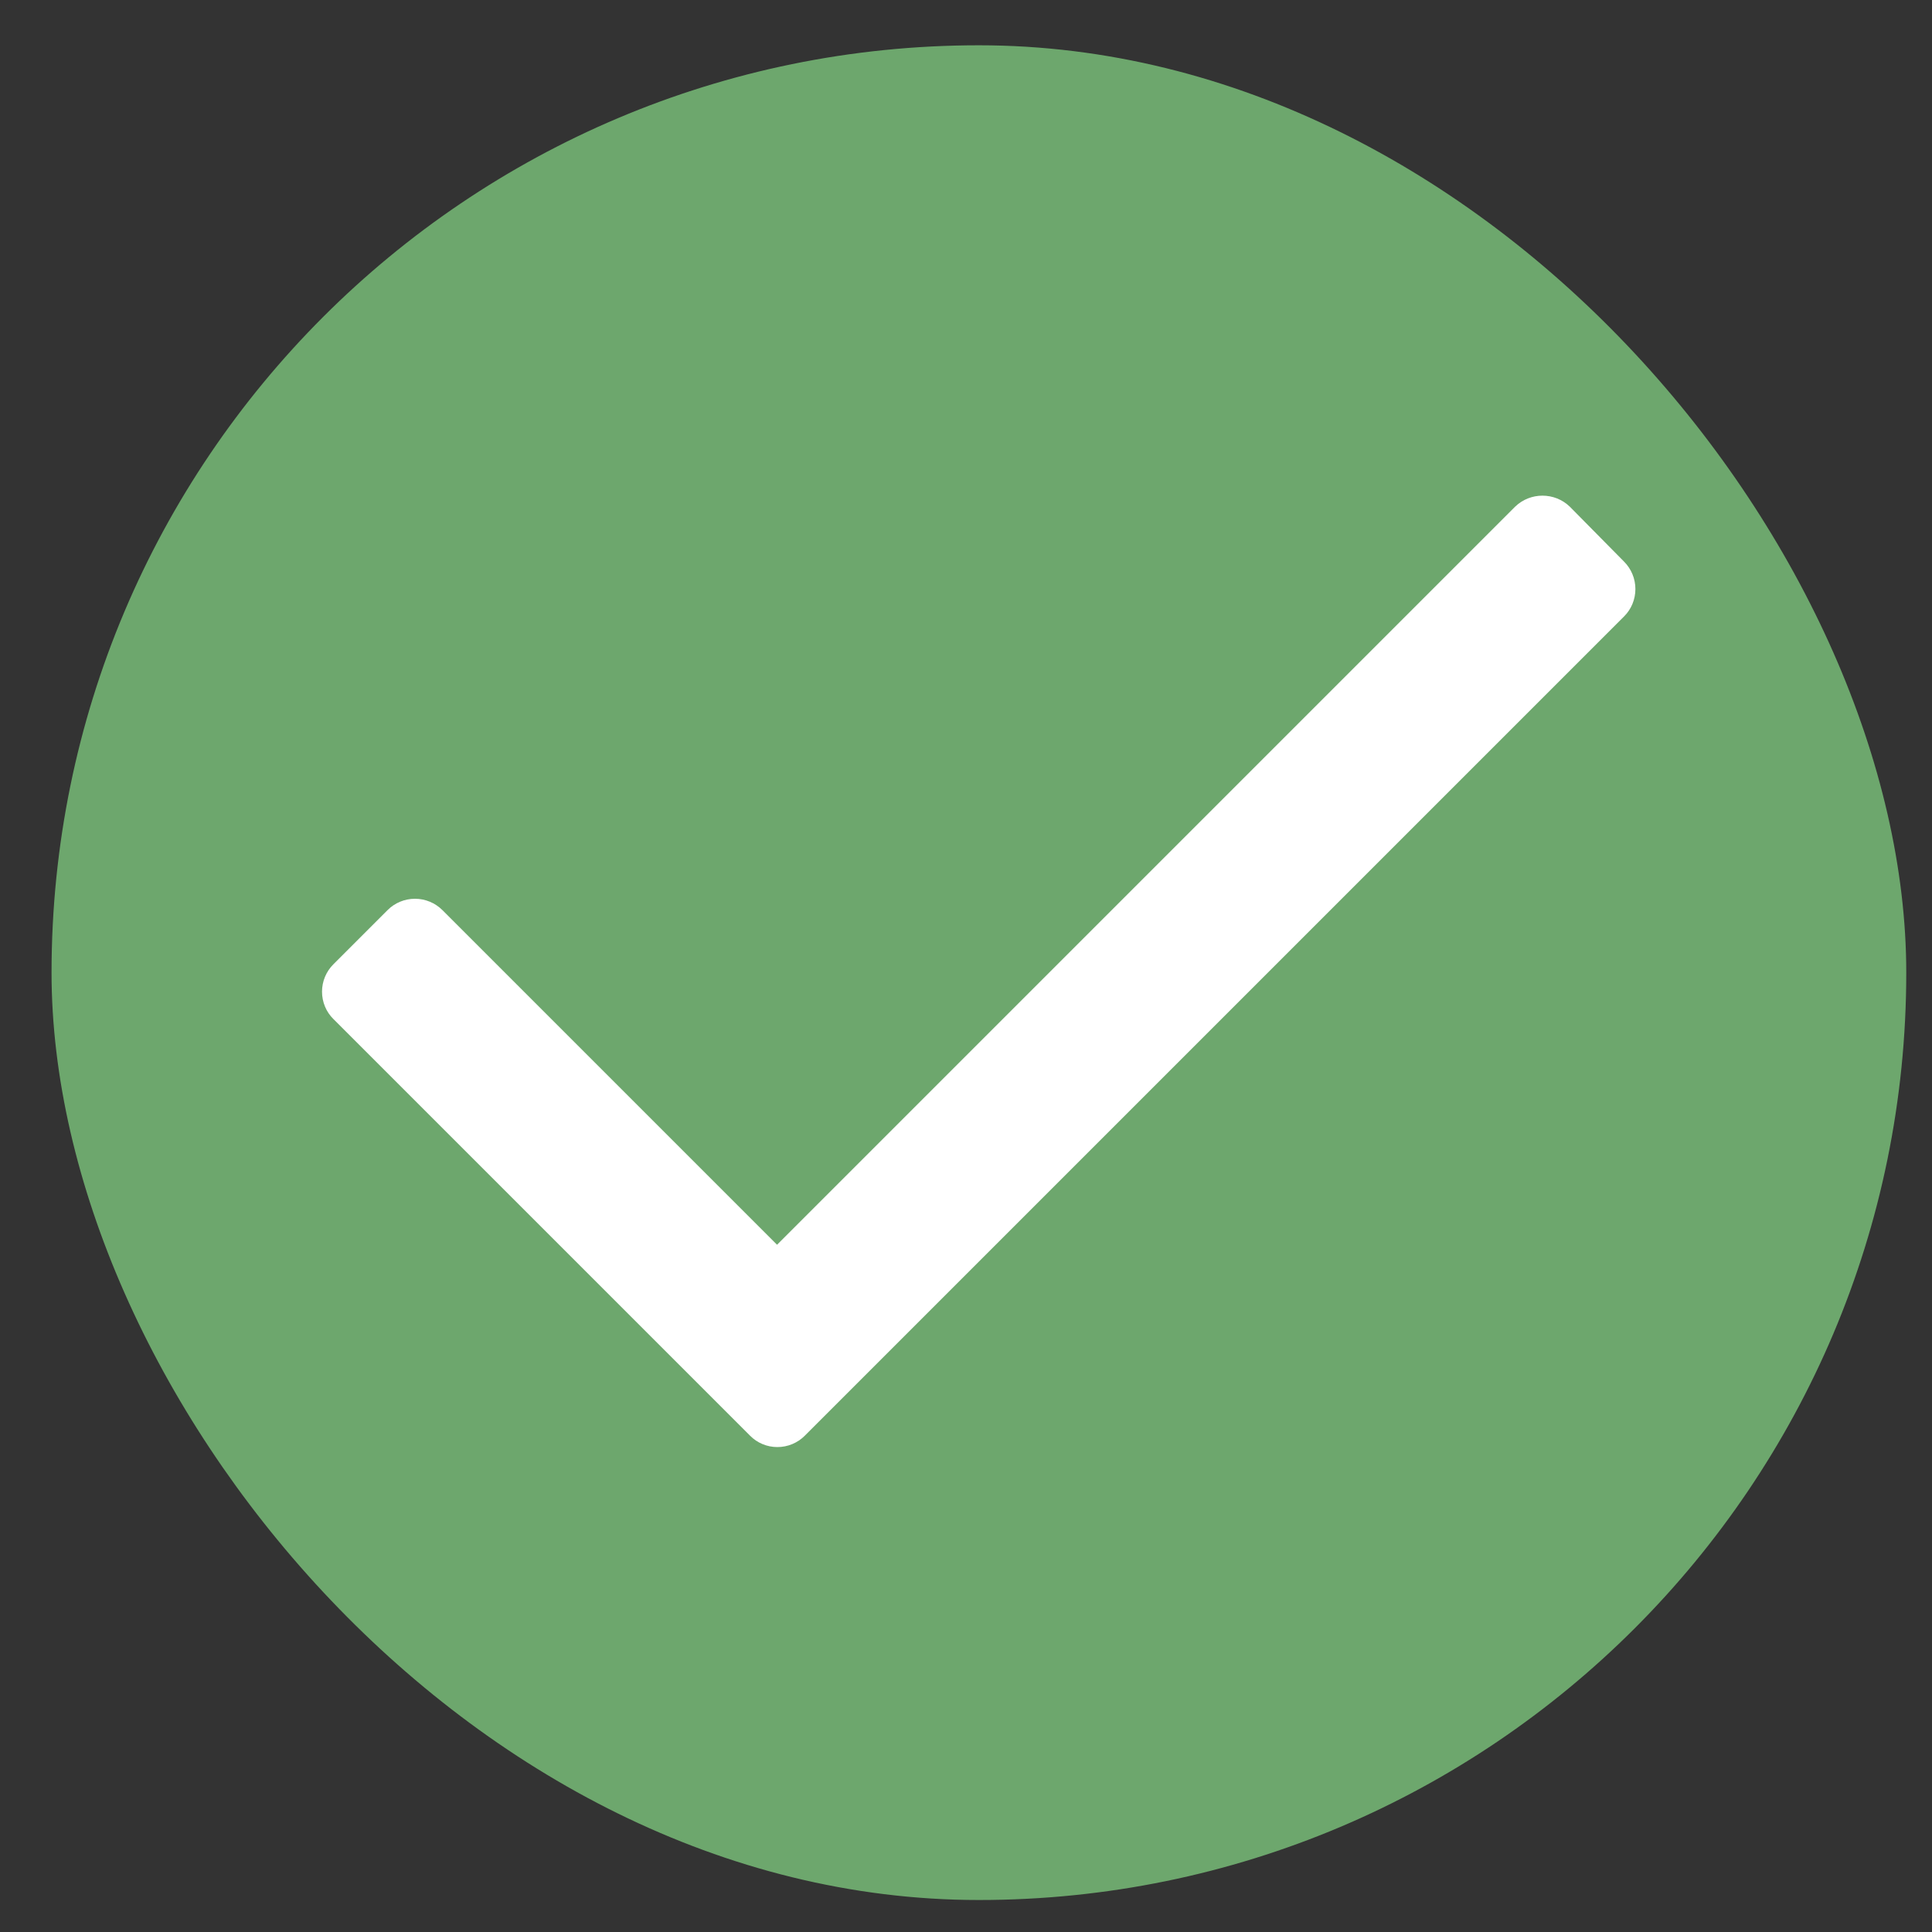
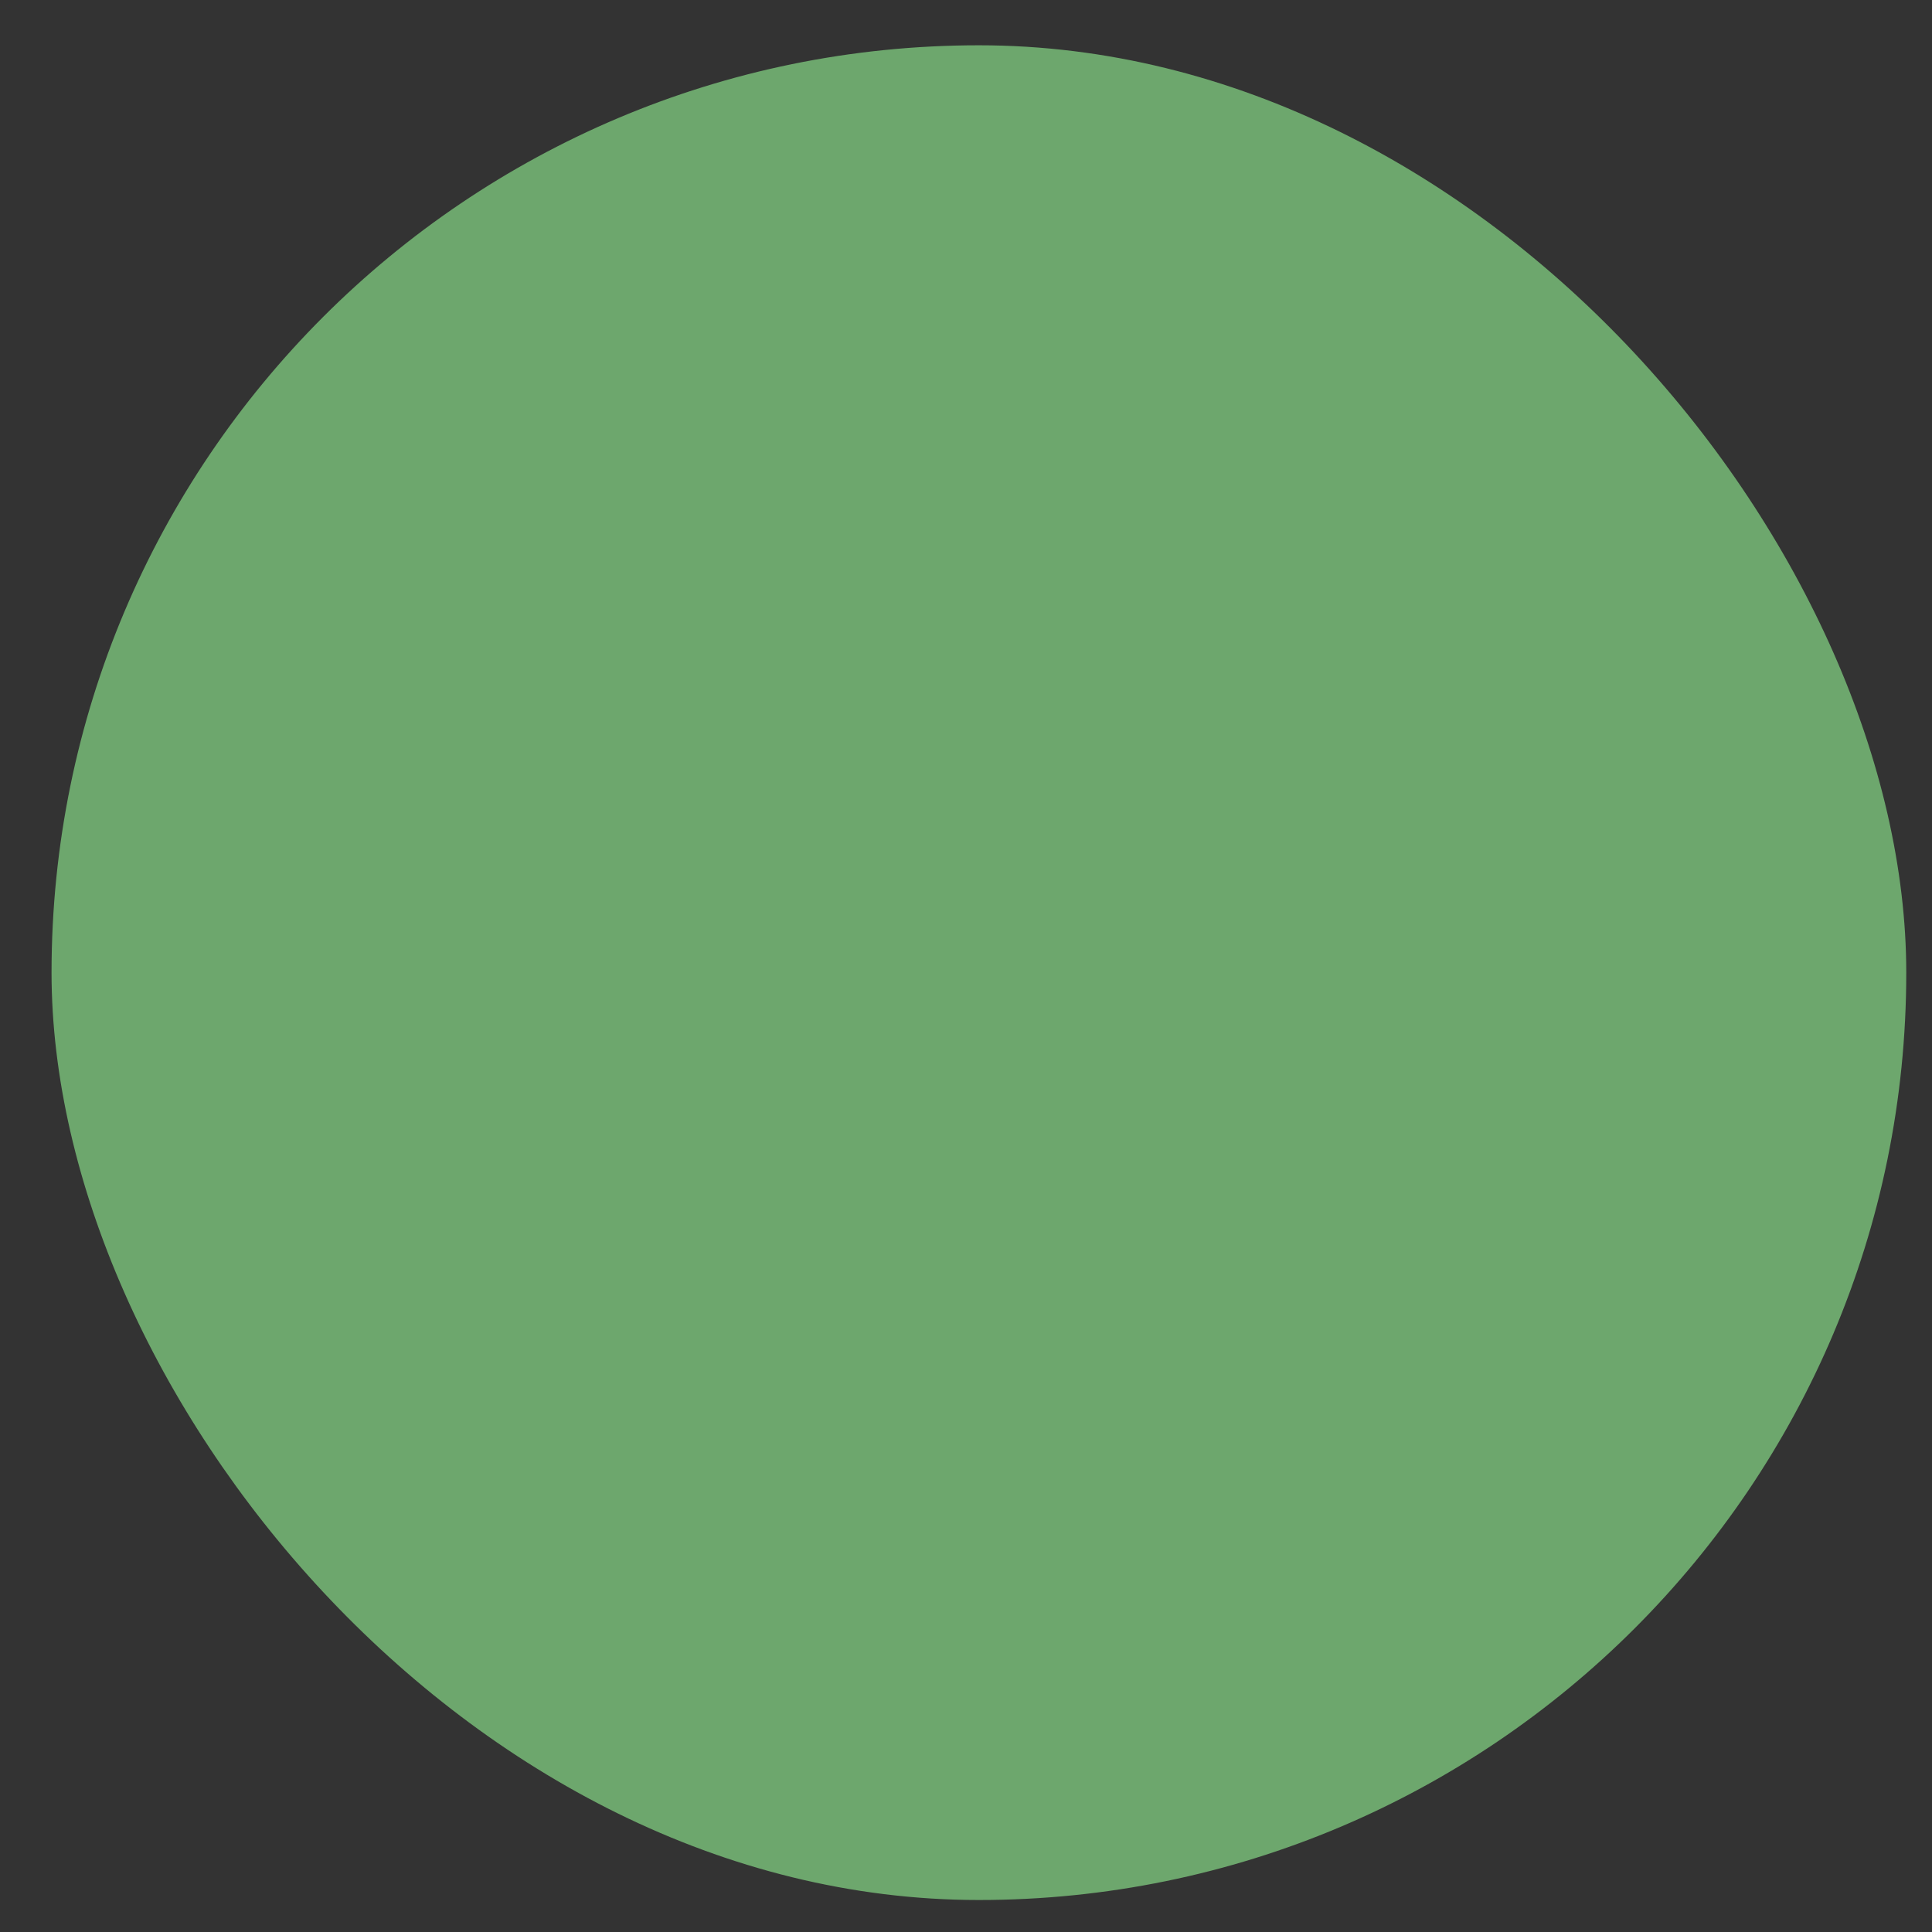
<svg xmlns="http://www.w3.org/2000/svg" width="25" height="25" viewBox="0 0 25 25" fill="none">
  <rect x="0" y="0" width="25" height="25" fill="#333333" stroke="none" />
  <rect x="0.667" y="0.586" width="24" height="24" rx="12" fill="#6DA76D" />
-   <path d="M21.015 7.977L10.415 18.577C10.321 18.672 10.193 18.725 10.059 18.725C9.926 18.725 9.798 18.672 9.705 18.577L4.315 13.187C4.22 13.094 4.167 12.966 4.167 12.832C4.167 12.699 4.22 12.571 4.315 12.477L5.015 11.777C5.108 11.683 5.236 11.63 5.37 11.63C5.503 11.63 5.631 11.683 5.725 11.777L10.055 16.107L19.605 6.557C19.802 6.366 20.117 6.366 20.314 6.557L21.015 7.267C21.109 7.361 21.162 7.489 21.162 7.622C21.162 7.756 21.109 7.884 21.015 7.977Z" fill="white" />
</svg>